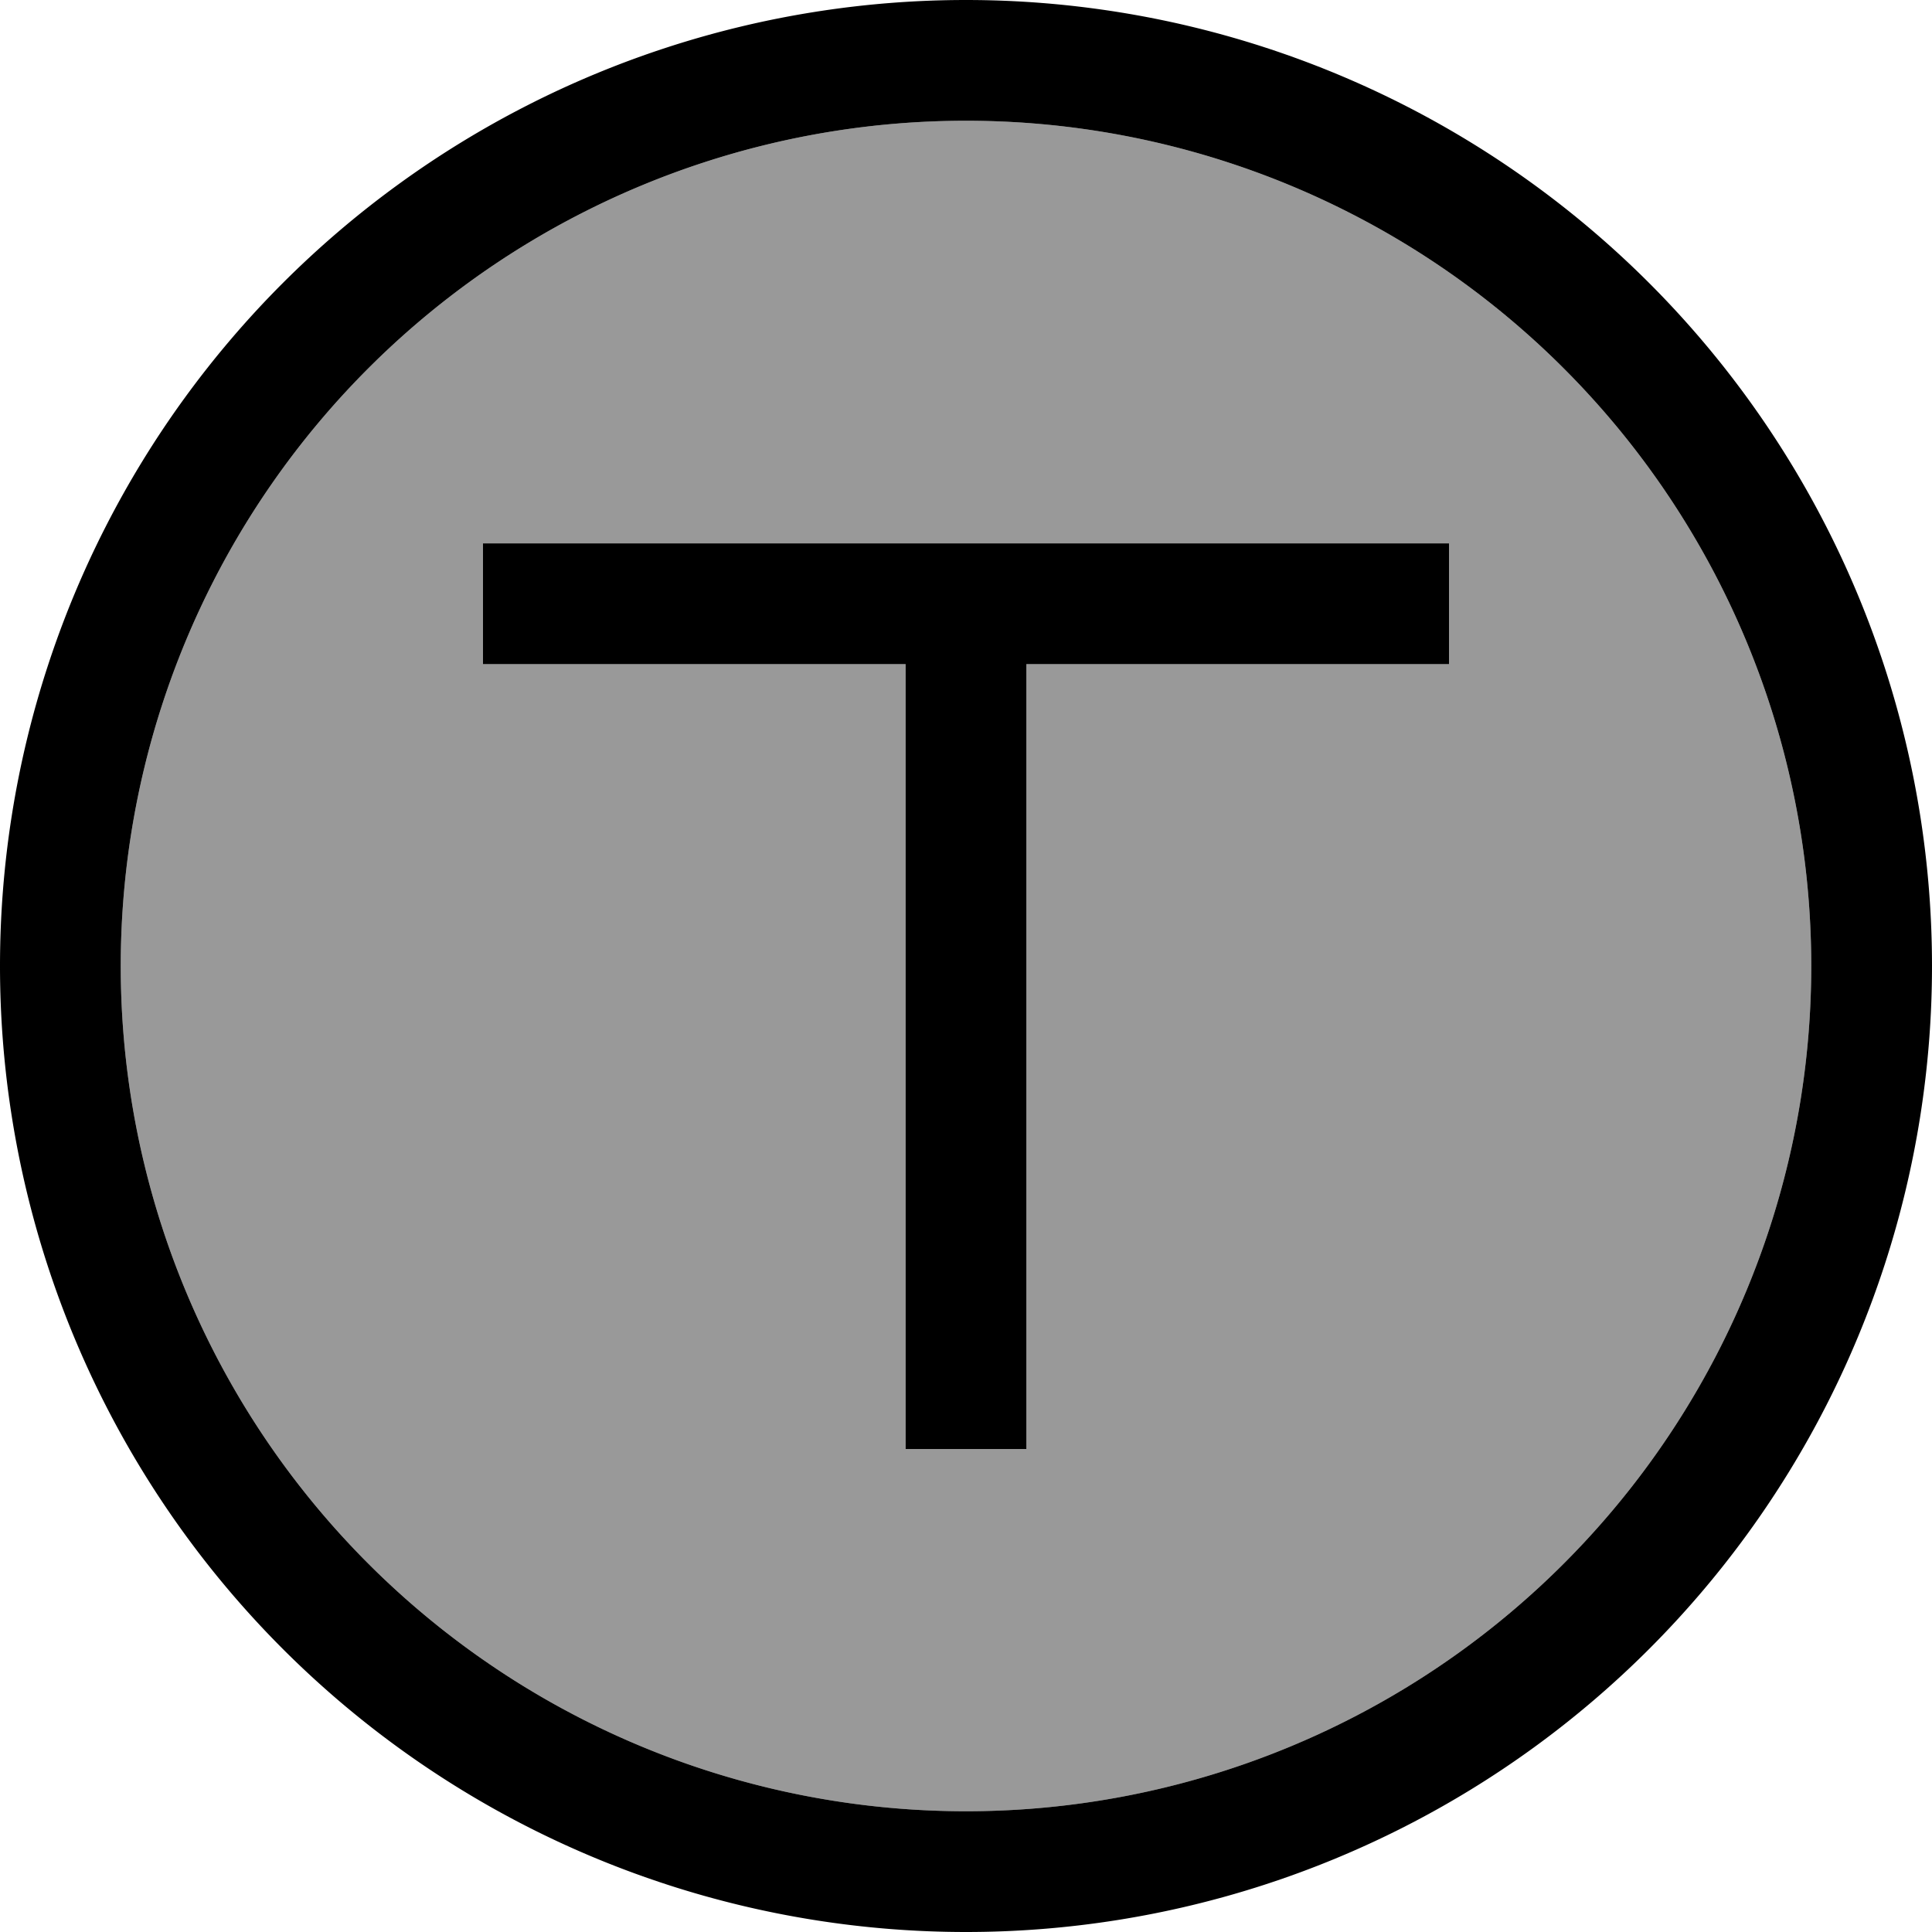
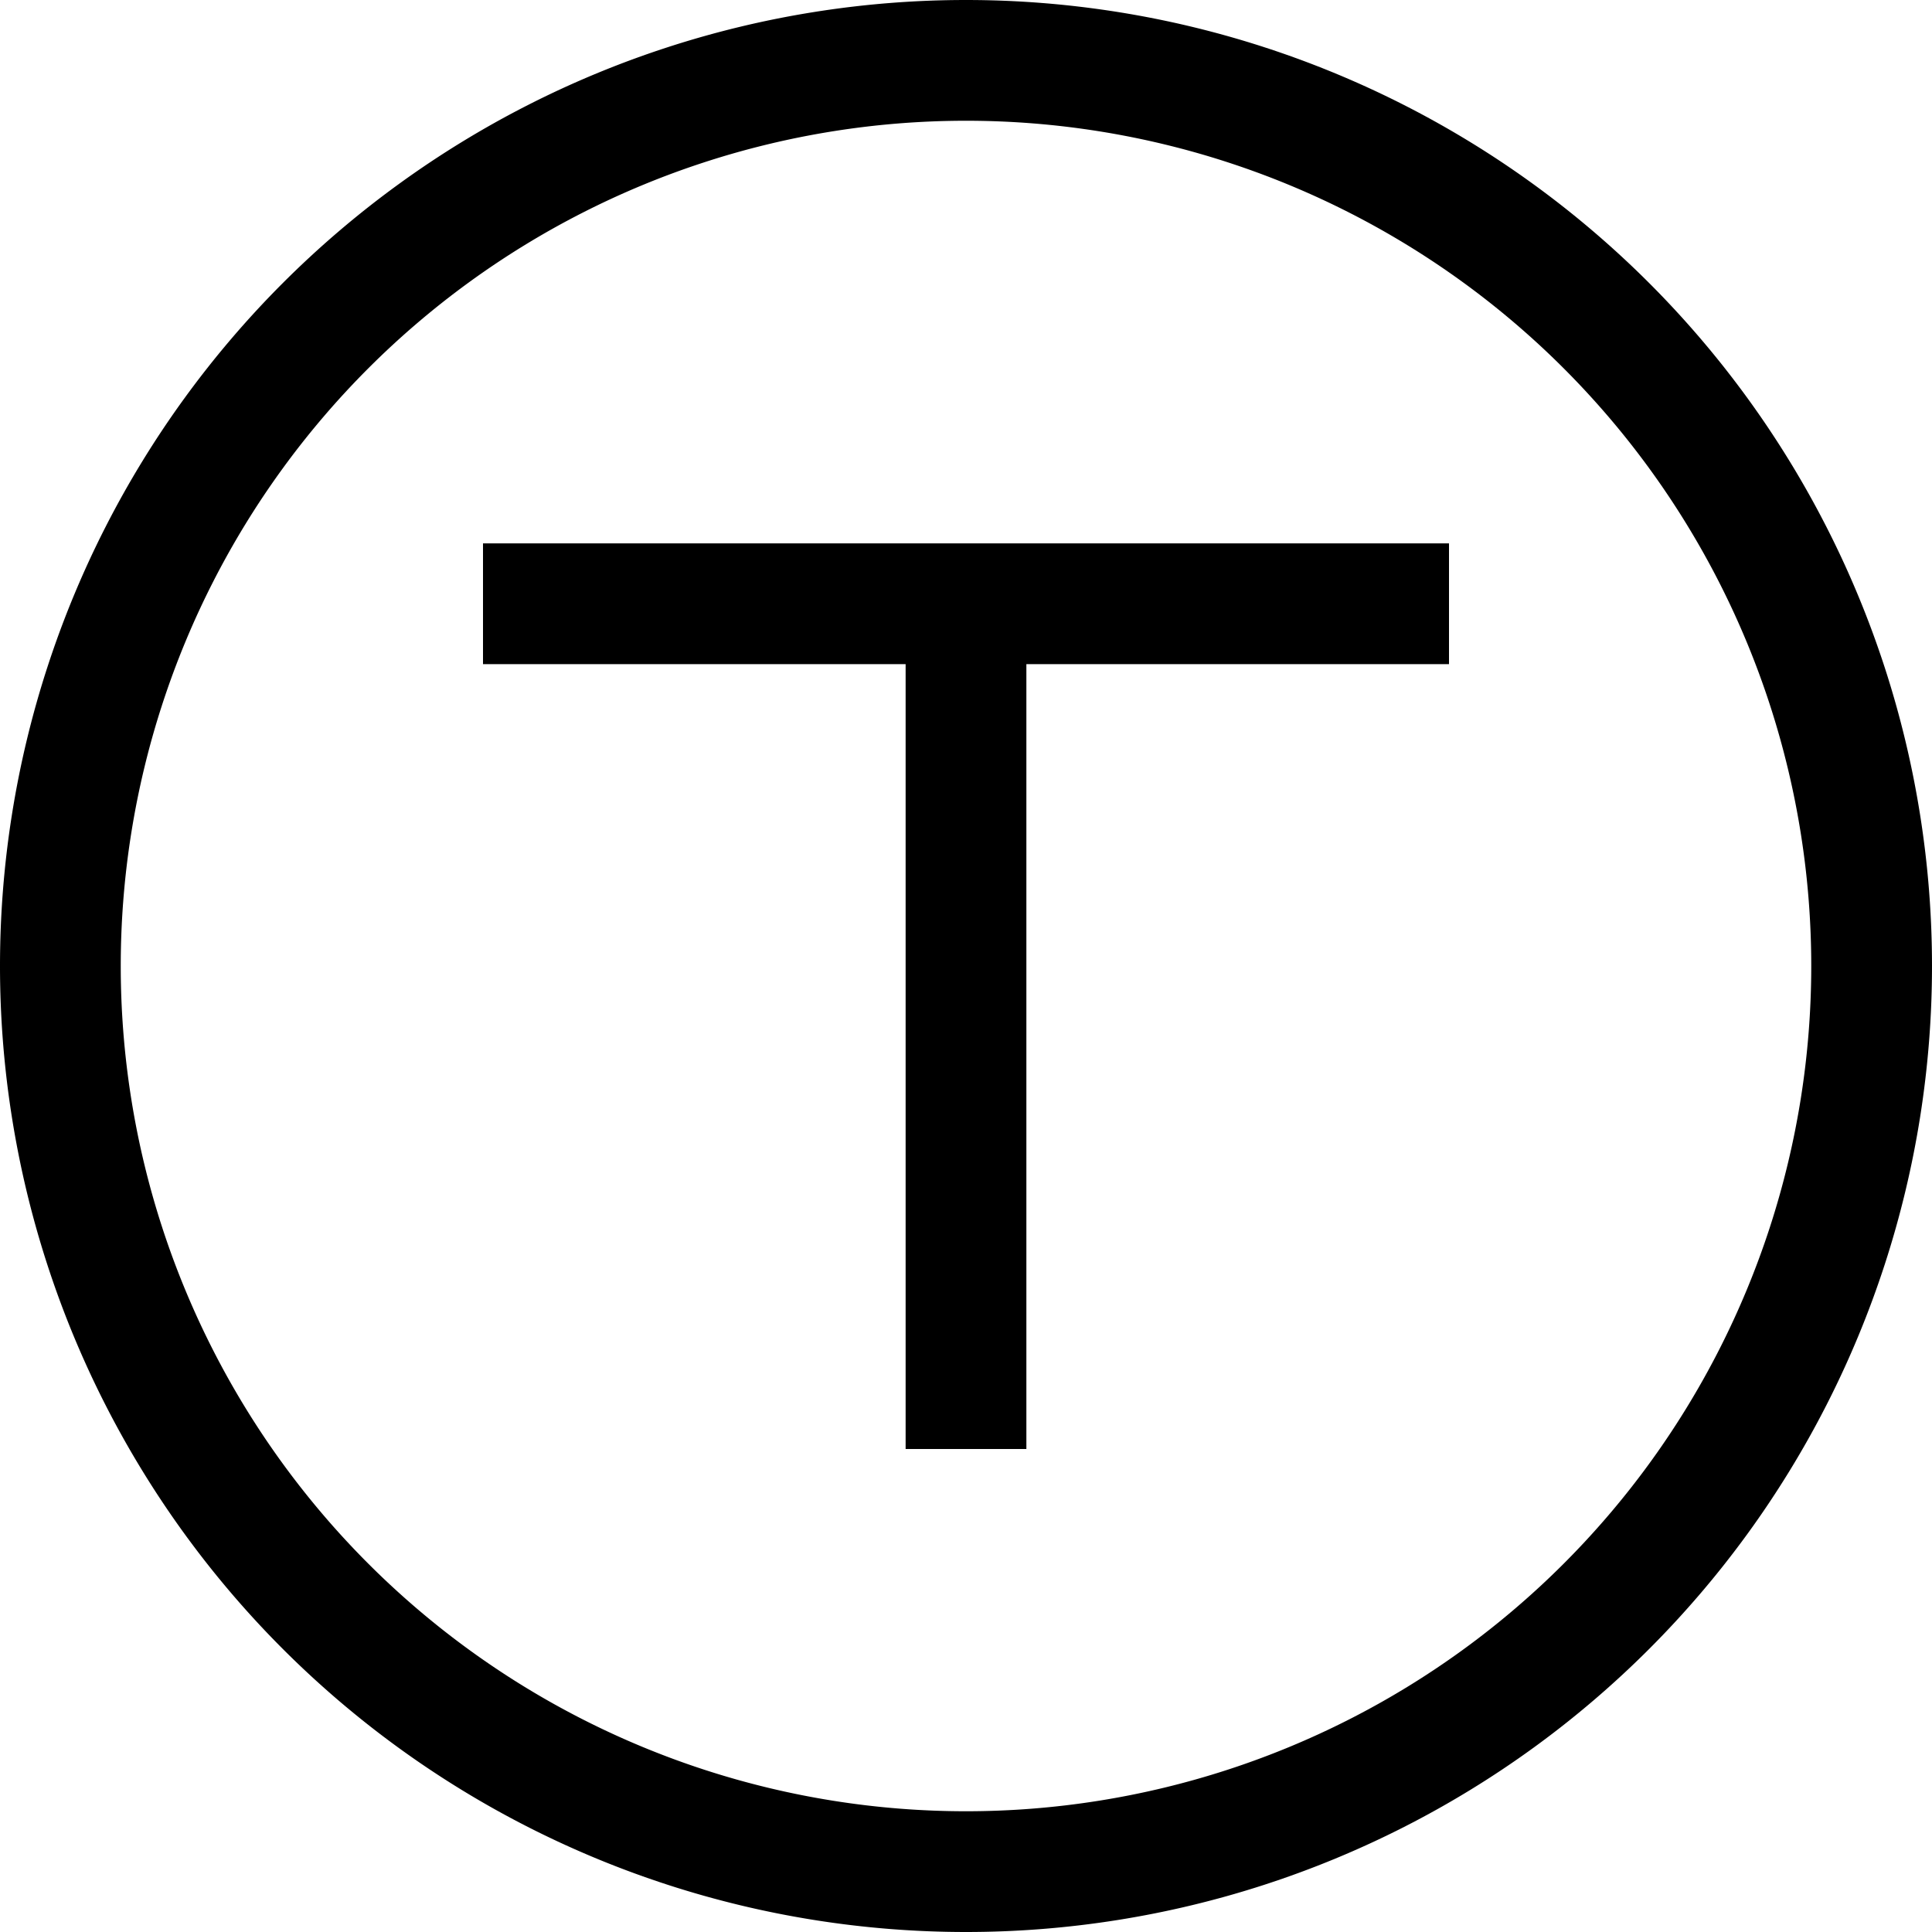
<svg xmlns="http://www.w3.org/2000/svg" viewBox="0 0 512 512">
  <defs>
    <style>.fa-secondary{opacity:.4}</style>
  </defs>
-   <path class="fa-secondary" d="M32 256a224 224 0 1 0 448 0A224 224 0 1 0 32 256zm96-112l16 0 112 0 112 0 16 0 0 32-16 0-96 0 0 192 0 16-32 0 0-16 0-192-96 0-16 0 0-32z" />
-   <path class="fa-primary" d="M256 32a224 224 0 1 1 0 448 224 224 0 1 1 0-448zm0 480A256 256 0 1 0 256 0a256 256 0 1 0 0 512zM144 144l-16 0 0 32 16 0 96 0 0 192 0 16 32 0 0-16 0-192 96 0 16 0 0-32-16 0-112 0-112 0z" />
+   <path class="fa-primary" d="M256 32a224 224 0 1 1 0 448 224 224 0 1 1 0-448zm0 480A256 256 0 1 0 256 0a256 256 0 1 0 0 512M144 144l-16 0 0 32 16 0 96 0 0 192 0 16 32 0 0-16 0-192 96 0 16 0 0-32-16 0-112 0-112 0z" />
</svg>